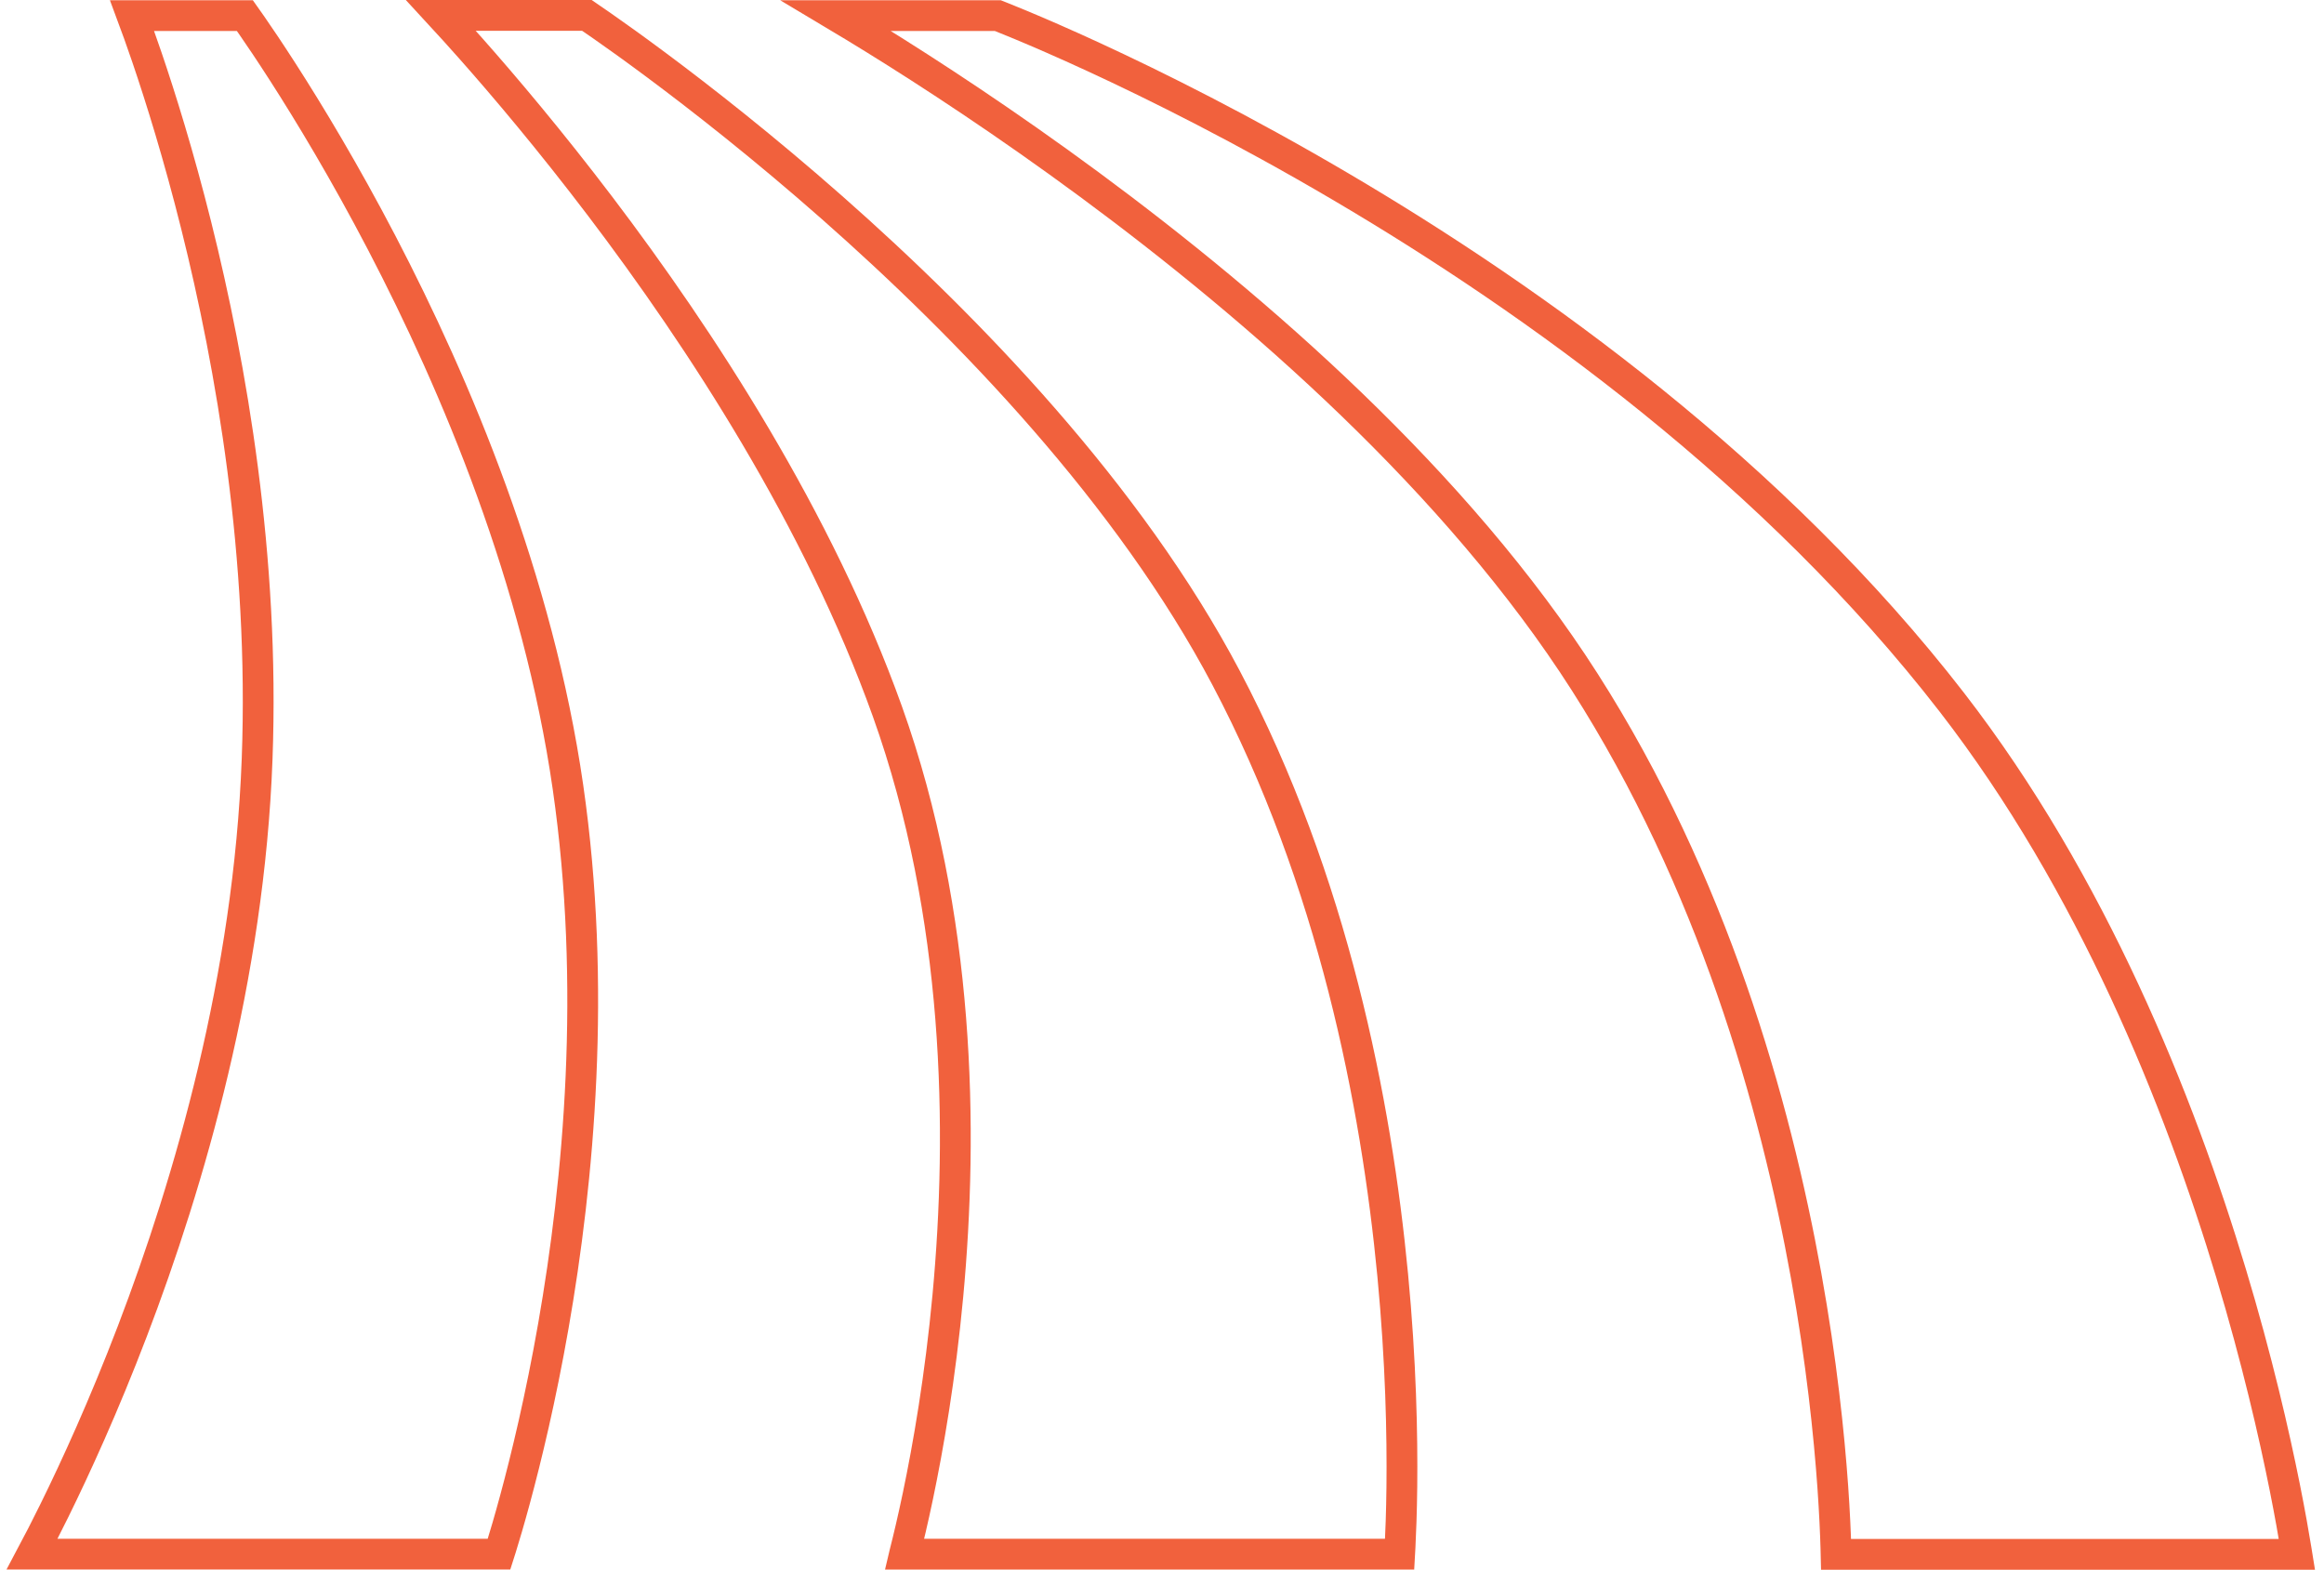
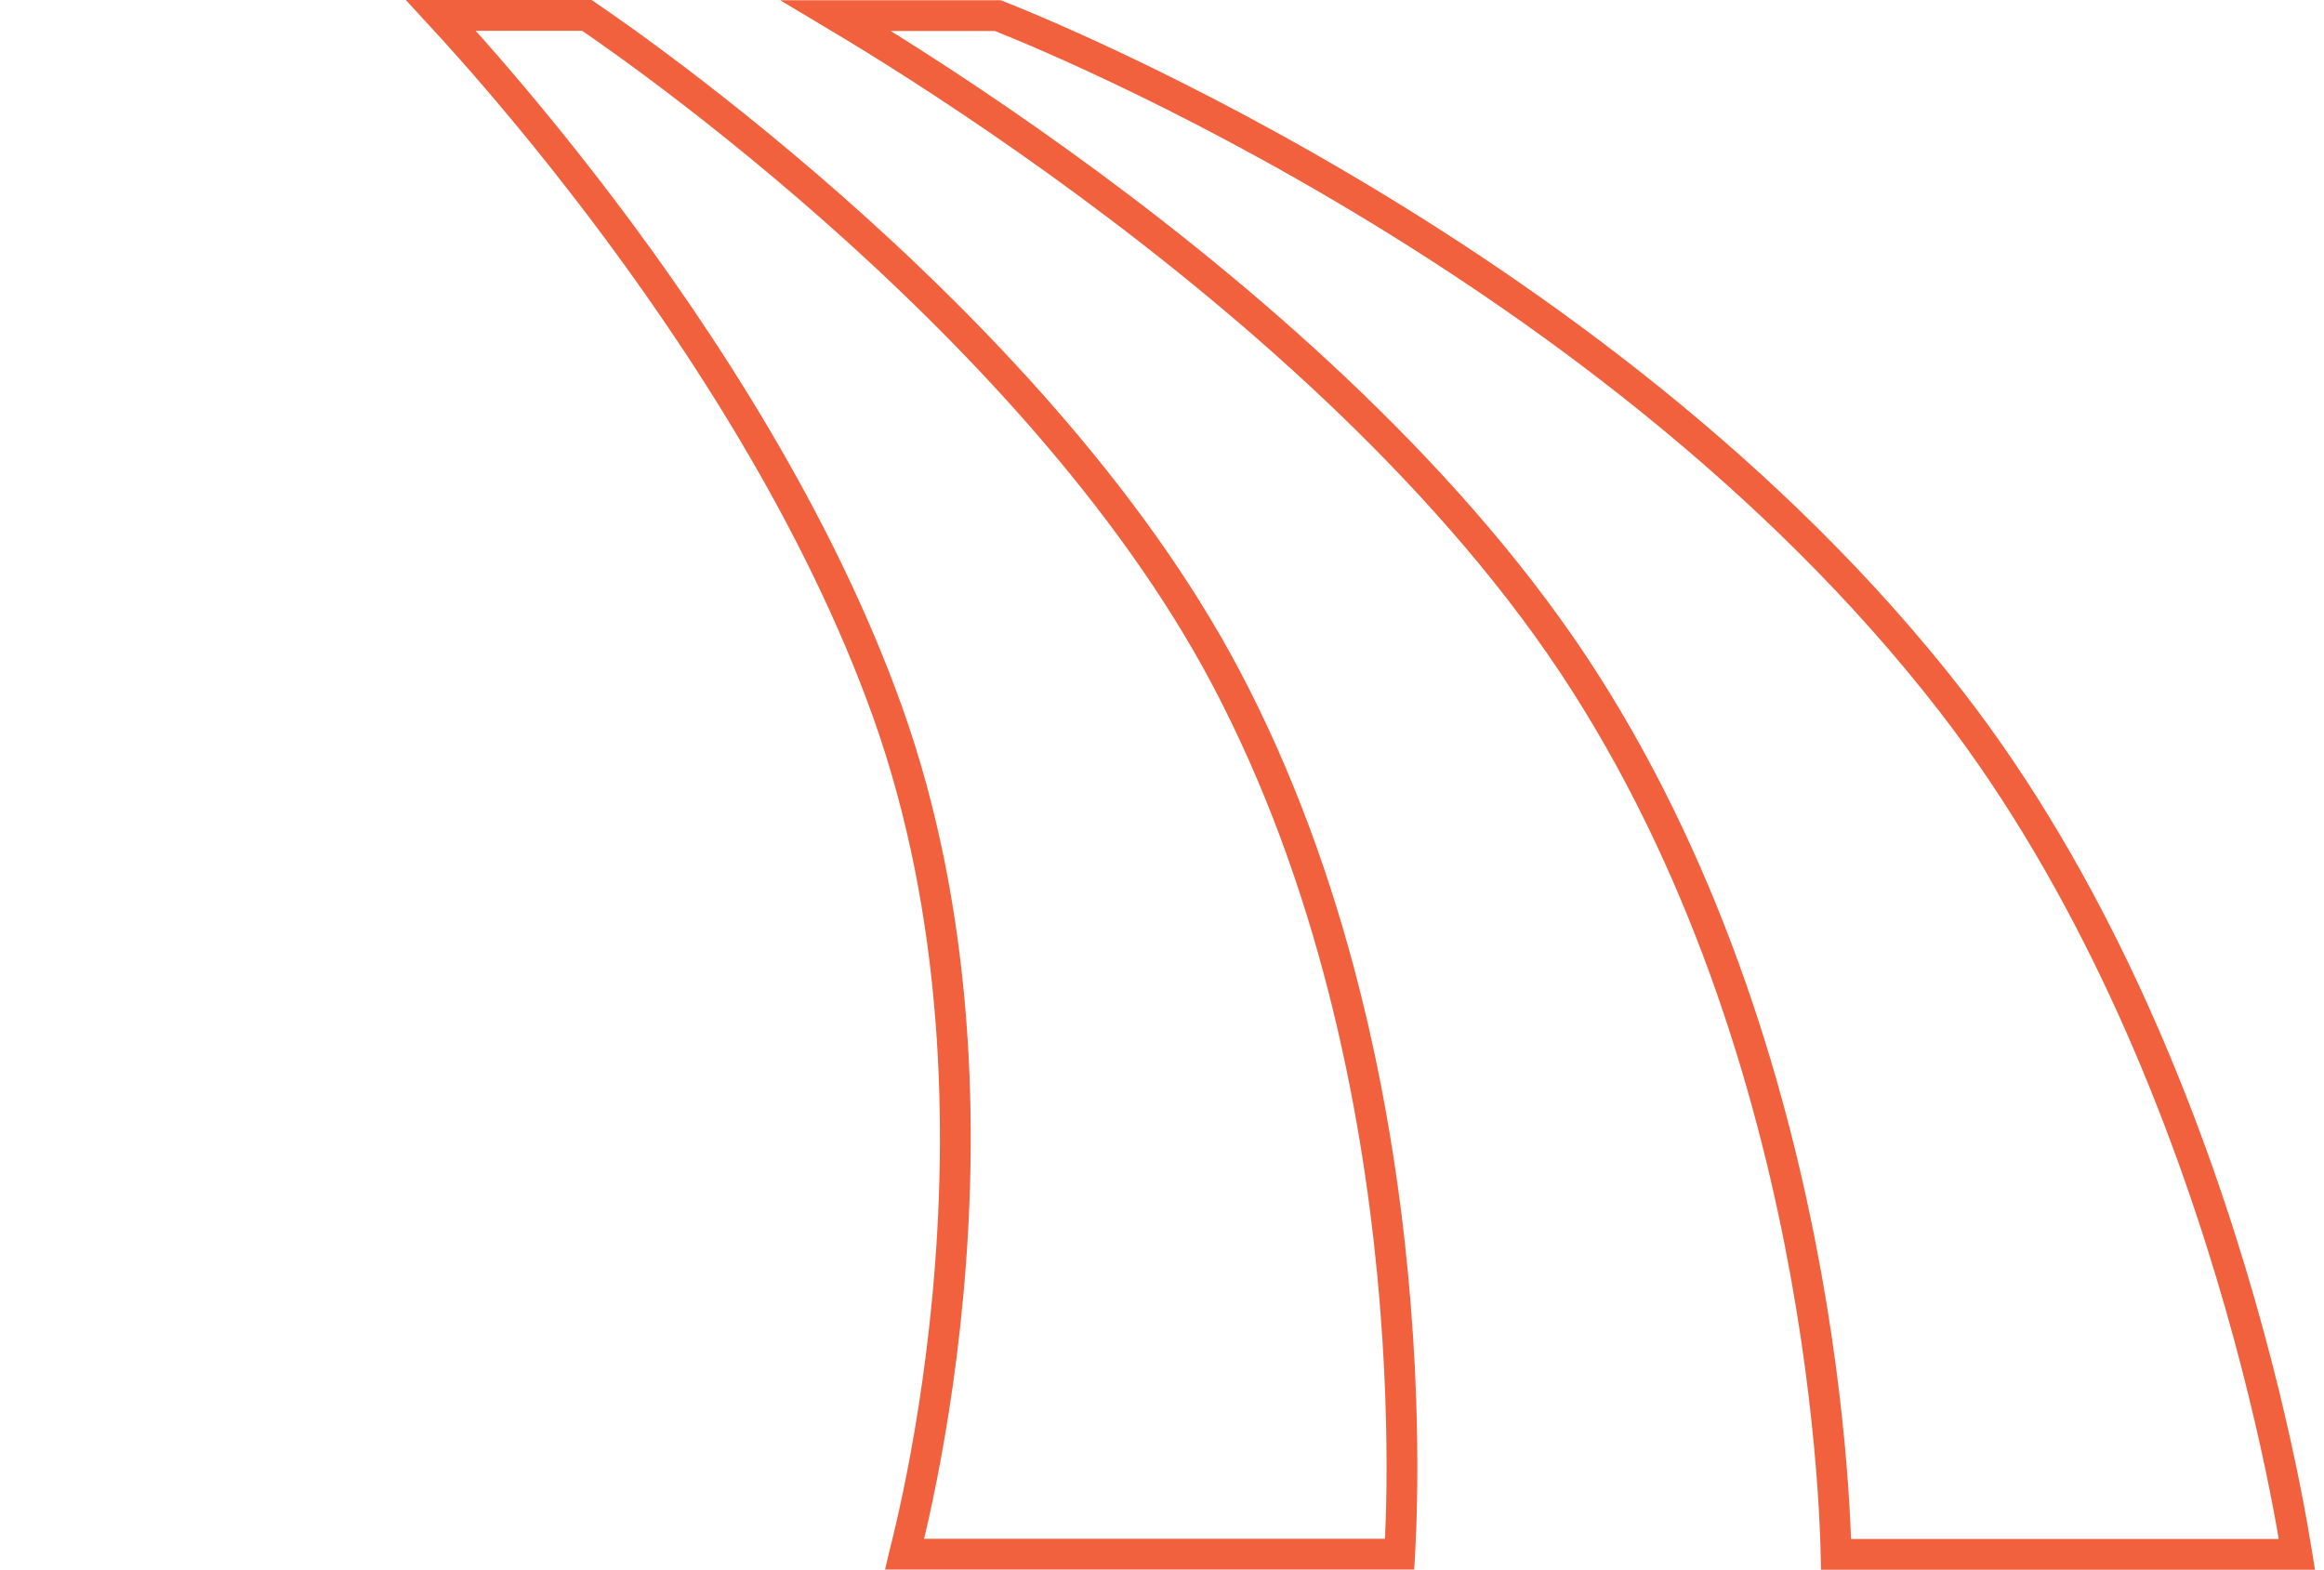
<svg xmlns="http://www.w3.org/2000/svg" width="151" height="102" viewBox="0 0 151 102" fill="none">
  <path d="M90.967 100.518C90.958 100.689 90.949 100.845 90.941 100.986H58.768C58.773 100.965 58.778 100.944 58.783 100.923C59.004 100.059 59.306 98.8 59.639 97.208C60.305 94.025 61.094 89.511 61.589 84.173C62.578 73.511 62.398 59.494 57.659 46.231L57.659 46.231C53.185 33.738 45.52 22.003 39.002 13.413C35.738 9.113 32.753 5.588 30.582 3.138C29.834 2.294 29.183 1.578 28.65 1H38.131C38.16 1.02 38.193 1.042 38.228 1.066C38.442 1.211 38.76 1.429 39.169 1.715C39.989 2.287 41.176 3.133 42.642 4.225C45.574 6.408 49.617 9.57 54.057 13.484C62.951 21.325 73.369 32.122 79.665 44.05C86.616 57.225 89.427 71.683 90.493 82.879C91.025 88.472 91.121 93.236 91.084 96.599C91.065 98.28 91.013 99.611 90.967 100.518Z" stroke="#F1613D" stroke-width="2" />
  <path d="M54.314 1.014H64.831C64.899 1.041 64.987 1.076 65.096 1.119C65.384 1.234 65.813 1.407 66.368 1.639C67.479 2.102 69.095 2.799 71.108 3.729C75.135 5.59 80.749 8.385 87.085 12.113C99.771 19.576 115.299 30.75 126.818 45.63C135.935 57.415 141.589 71.531 144.963 82.738C146.649 88.335 147.761 93.191 148.452 96.645C148.797 98.372 149.037 99.748 149.19 100.69C149.208 100.799 149.224 100.902 149.24 101H119.297C119.294 100.868 119.291 100.724 119.286 100.568C119.259 99.644 119.203 98.3 119.084 96.608C118.845 93.226 118.355 88.451 117.349 82.87C115.338 71.716 111.257 57.288 102.959 44.306C94.659 31.319 81.66 20.024 70.793 12C65.35 7.981 60.423 4.768 56.855 2.559C55.907 1.972 55.054 1.456 54.314 1.014Z" stroke="#F1613D" stroke-width="2" />
-   <path d="M8.582 1.014H15.911C16.029 1.18 16.181 1.396 16.363 1.659C16.845 2.354 17.539 3.381 18.385 4.698C20.078 7.333 22.378 11.132 24.8 15.774C29.649 25.07 34.963 37.704 36.903 51.143L36.903 51.143C38.775 64.104 37.604 76.737 35.956 86.146C35.133 90.847 34.193 94.734 33.459 97.442C33.093 98.796 32.778 99.855 32.555 100.574C32.508 100.726 32.465 100.864 32.426 100.985H2.087C2.467 100.271 2.963 99.312 3.542 98.135C4.907 95.362 6.736 91.374 8.597 86.505C12.316 76.777 16.18 63.49 16.706 49.328C17.196 36.196 15.03 23.777 12.75 14.655C11.609 10.09 10.437 6.343 9.549 3.733C9.165 2.607 8.835 1.692 8.582 1.014Z" stroke="#F1613D" stroke-width="2" />
</svg>